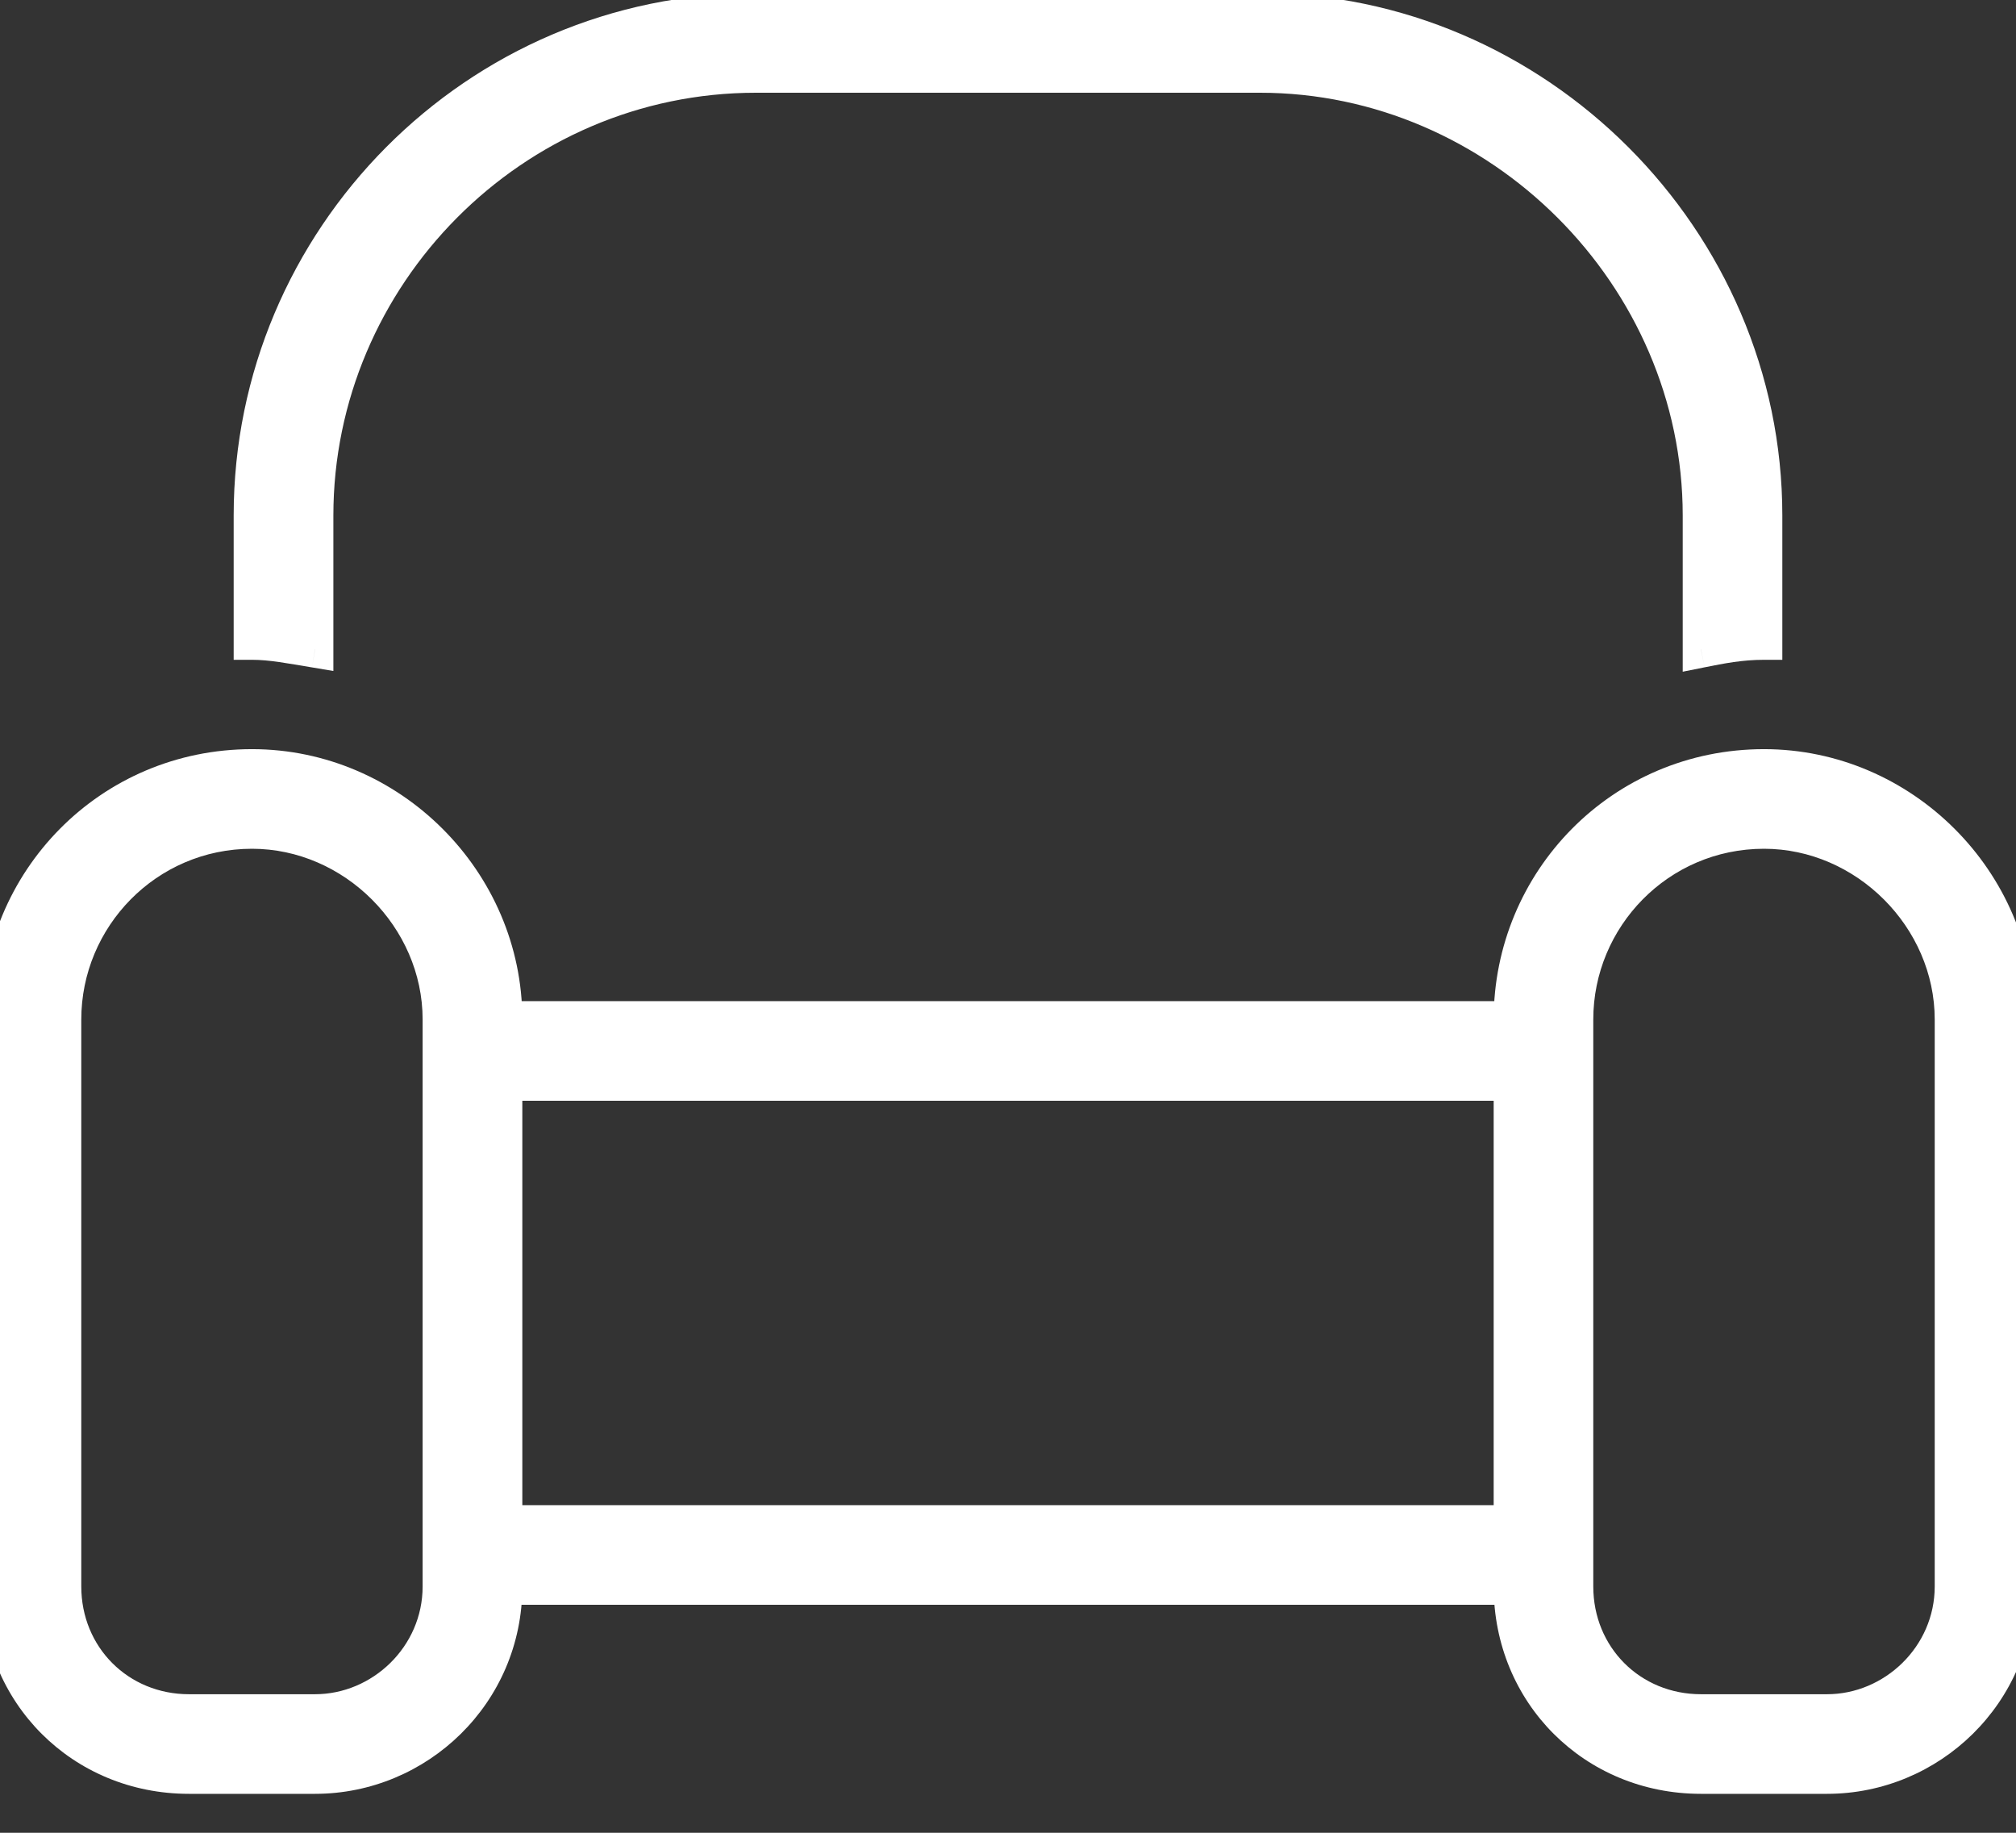
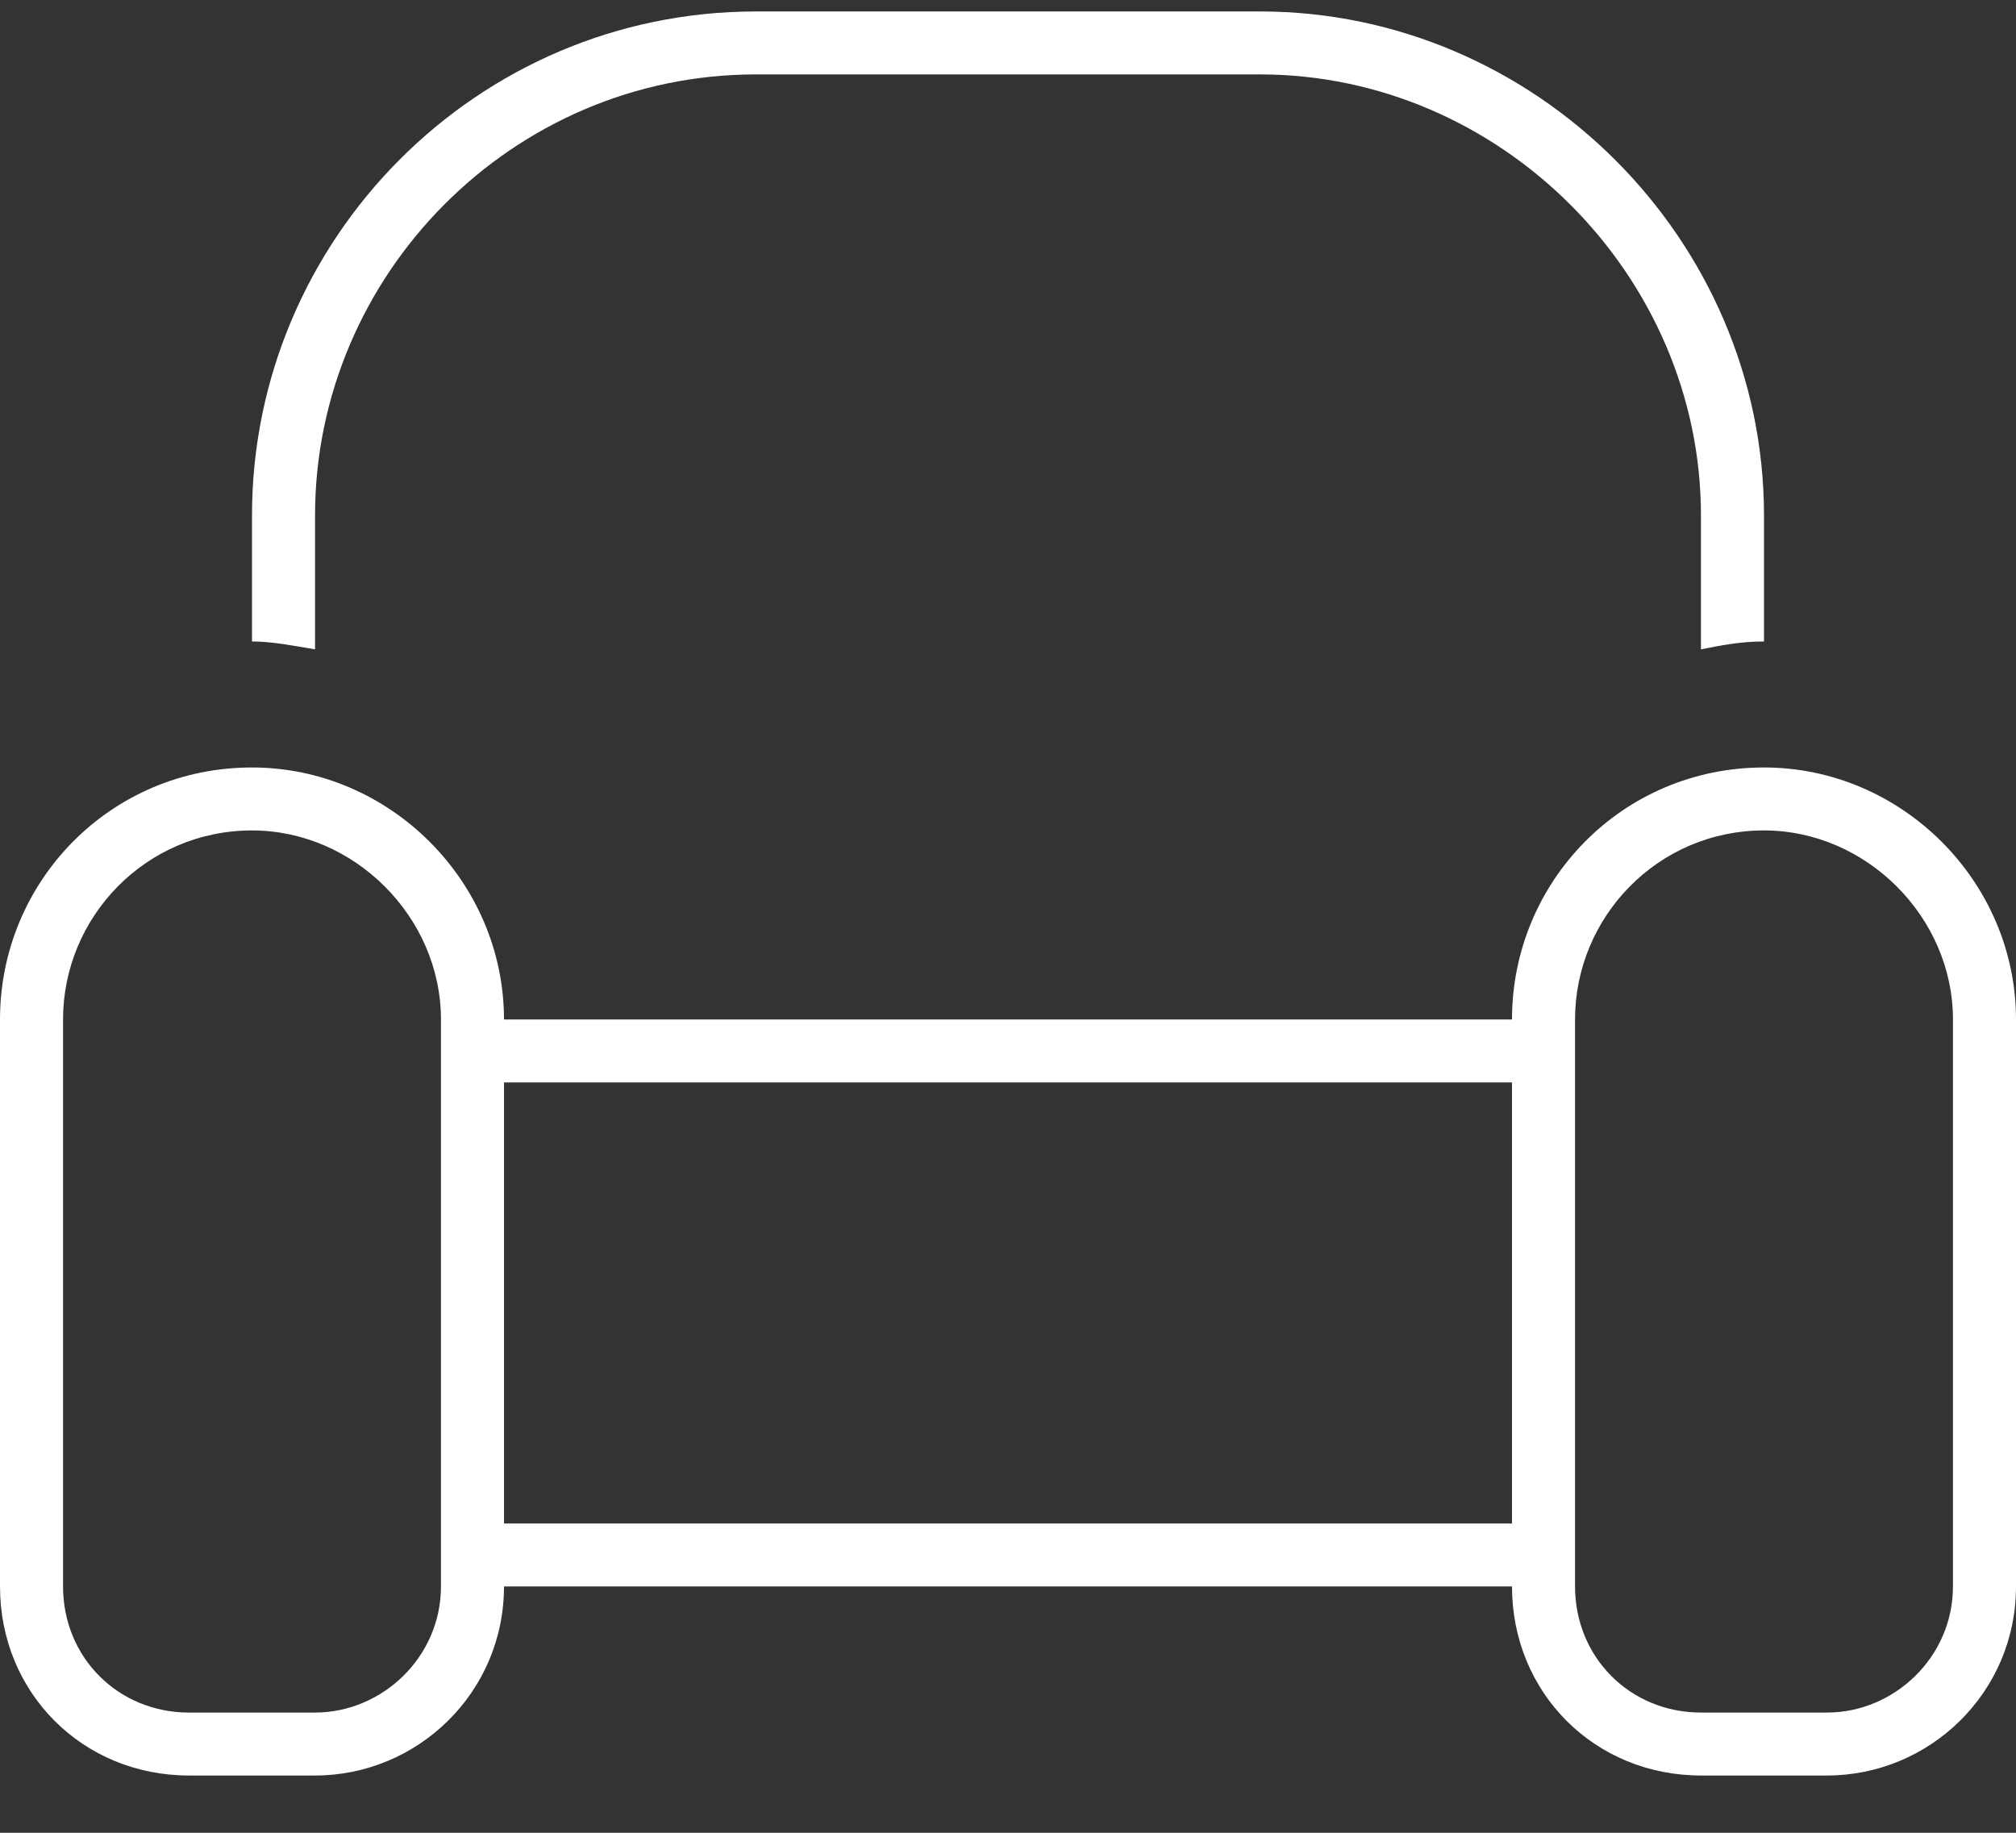
<svg xmlns="http://www.w3.org/2000/svg" width="22" height="20" viewBox="0 0 22 20" fill="none">
  <rect x="0" y="0" width="22" height="20" fill="#333333" stroke="none" />
  <path d="M13.75 0.812H8.25C5.586 0.812 3.438 3.004 3.438 5.625V7.086C3.18 7.043 2.965 7 2.75 7V5.625C2.75 2.617 5.199 0.125 8.25 0.125H13.75C16.758 0.125 19.25 2.617 19.25 5.625V7C18.992 7 18.777 7.043 18.562 7.086V5.625C18.562 3.004 16.371 0.812 13.75 0.812ZM4.812 11.125C4.812 10.008 3.867 9.062 2.75 9.062C1.59 9.062 0.688 10.008 0.688 11.125V17.312C0.688 18.086 1.289 18.688 2.062 18.688H3.438C4.168 18.688 4.812 18.086 4.812 17.312V11.125ZM0 11.125C0 9.621 1.203 8.375 2.75 8.375C4.254 8.375 5.5 9.621 5.5 11.125H16.5C16.5 9.621 17.703 8.375 19.25 8.375C20.754 8.375 22 9.621 22 11.125V17.312C22 18.473 21.055 19.375 19.938 19.375H18.562C17.402 19.375 16.5 18.473 16.5 17.312H5.5C5.5 18.473 4.555 19.375 3.438 19.375H2.062C0.902 19.375 0 18.473 0 17.312V11.125ZM5.5 16.625H16.5V11.812H5.5V16.625ZM21.312 11.125C21.312 10.008 20.367 9.062 19.25 9.062C18.09 9.062 17.188 10.008 17.188 11.125V17.312C17.188 18.086 17.789 18.688 18.562 18.688H19.938C20.668 18.688 21.312 18.086 21.312 17.312V11.125Z" fill="white" />
-   <path d="M3.438 7.086L3.405 7.283L3.638 7.322V7.086H3.438ZM2.75 7H2.55V7.2H2.75V7ZM19.25 7V7.2H19.45V7H19.25ZM18.562 7.086H18.363V7.33L18.602 7.282L18.562 7.086ZM5.5 11.125H5.3V11.325H5.5V11.125ZM16.5 11.125V11.325H16.7V11.125H16.5ZM16.5 17.312H16.7V17.113H16.5V17.312ZM5.5 17.312V17.113H5.3V17.312H5.5ZM5.5 16.625H5.3V16.825H5.5V16.625ZM16.5 16.625V16.825H16.7V16.625H16.5ZM16.5 11.812H16.7V11.613H16.5V11.812ZM5.5 11.812V11.613H5.3V11.812H5.5ZM13.75 0.613H8.25V1.012H13.75V0.613ZM8.25 0.613C5.474 0.613 3.237 2.895 3.237 5.625H3.638C3.638 3.113 5.698 1.012 8.25 1.012V0.613ZM3.237 5.625V7.086H3.638V5.625H3.237ZM3.47 6.889C3.223 6.847 2.986 6.8 2.75 6.8V7.2C2.944 7.2 3.136 7.239 3.405 7.283L3.47 6.889ZM2.95 7V5.625H2.55V7H2.95ZM2.95 5.625C2.95 2.727 5.311 0.325 8.25 0.325V-0.075C5.088 -0.075 2.55 2.508 2.55 5.625H2.95ZM8.25 0.325H13.75V-0.075H8.25V0.325ZM13.75 0.325C16.647 0.325 19.05 2.728 19.05 5.625H19.45C19.45 2.507 16.868 -0.075 13.75 -0.075V0.325ZM19.05 5.625V7H19.45V5.625H19.05ZM19.25 6.8C18.97 6.8 18.737 6.847 18.523 6.89L18.602 7.282C18.817 7.239 19.014 7.2 19.25 7.2V6.8ZM18.762 7.086V5.625H18.363V7.086H18.762ZM18.762 5.625C18.762 2.893 16.482 0.613 13.75 0.613V1.012C16.261 1.012 18.363 3.114 18.363 5.625H18.762ZM5.013 11.125C5.013 9.897 3.978 8.863 2.75 8.863V9.262C3.757 9.262 4.612 10.118 4.612 11.125H5.013ZM2.75 8.863C1.477 8.863 0.487 9.9 0.487 11.125H0.887C0.887 10.116 1.703 9.262 2.75 9.262V8.863ZM0.487 11.125V17.312H0.887V11.125H0.487ZM0.487 17.312C0.487 18.196 1.179 18.887 2.062 18.887V18.488C1.4 18.488 0.887 17.976 0.887 17.312H0.487ZM2.062 18.887H3.438V18.488H2.062V18.887ZM3.438 18.887C4.274 18.887 5.013 18.2 5.013 17.312H4.612C4.612 17.971 4.062 18.488 3.438 18.488V18.887ZM5.013 17.312V11.125H4.612V17.312H5.013ZM0.2 11.125C0.2 9.73 1.316 8.575 2.75 8.575V8.175C1.091 8.175 -0.2 9.513 -0.2 11.125H0.2ZM2.75 8.575C4.143 8.575 5.3 9.732 5.3 11.125H5.7C5.7 9.511 4.364 8.175 2.75 8.175V8.575ZM5.5 11.325H16.5V10.925H5.5V11.325ZM16.7 11.125C16.7 9.73 17.816 8.575 19.25 8.575V8.175C17.591 8.175 16.3 9.513 16.3 11.125H16.7ZM19.25 8.575C20.643 8.575 21.8 9.732 21.8 11.125H22.2C22.2 9.511 20.864 8.175 19.25 8.175V8.575ZM21.8 11.125V17.312H22.2V11.125H21.8ZM21.8 17.312C21.8 18.36 20.947 19.175 19.938 19.175V19.575C21.162 19.575 22.2 18.586 22.2 17.312H21.8ZM19.938 19.175H18.562V19.575H19.938V19.175ZM18.562 19.175C17.513 19.175 16.7 18.362 16.7 17.312H16.3C16.3 18.583 17.292 19.575 18.562 19.575V19.175ZM16.5 17.113H5.5V17.512H16.5V17.113ZM5.3 17.312C5.3 18.36 4.447 19.175 3.438 19.175V19.575C4.662 19.575 5.7 18.586 5.7 17.312H5.3ZM3.438 19.175H2.062V19.575H3.438V19.175ZM2.062 19.175C1.013 19.175 0.2 18.362 0.2 17.312H-0.2C-0.2 18.583 0.792 19.575 2.062 19.575V19.175ZM0.2 17.312V11.125H-0.2V17.312H0.2ZM5.5 16.825H16.5V16.425H5.5V16.825ZM16.7 16.625V11.812H16.3V16.625H16.7ZM16.5 11.613H5.5V12.012H16.5V11.613ZM5.3 11.812V16.625H5.7V11.812H5.3ZM21.512 11.125C21.512 9.897 20.478 8.863 19.25 8.863V9.262C20.257 9.262 21.113 10.118 21.113 11.125H21.512ZM19.25 8.863C17.977 8.863 16.988 9.9 16.988 11.125H17.387C17.387 10.116 18.203 9.262 19.25 9.262V8.863ZM16.988 11.125V17.312H17.387V11.125H16.988ZM16.988 17.312C16.988 18.196 17.679 18.887 18.562 18.887V18.488C17.899 18.488 17.387 17.976 17.387 17.312H16.988ZM18.562 18.887H19.938V18.488H18.562V18.887ZM19.938 18.887C20.774 18.887 21.512 18.2 21.512 17.312H21.113C21.113 17.971 20.562 18.488 19.938 18.488V18.887ZM21.512 17.312V11.125H21.113V17.312H21.512Z" fill="white" />
</svg>